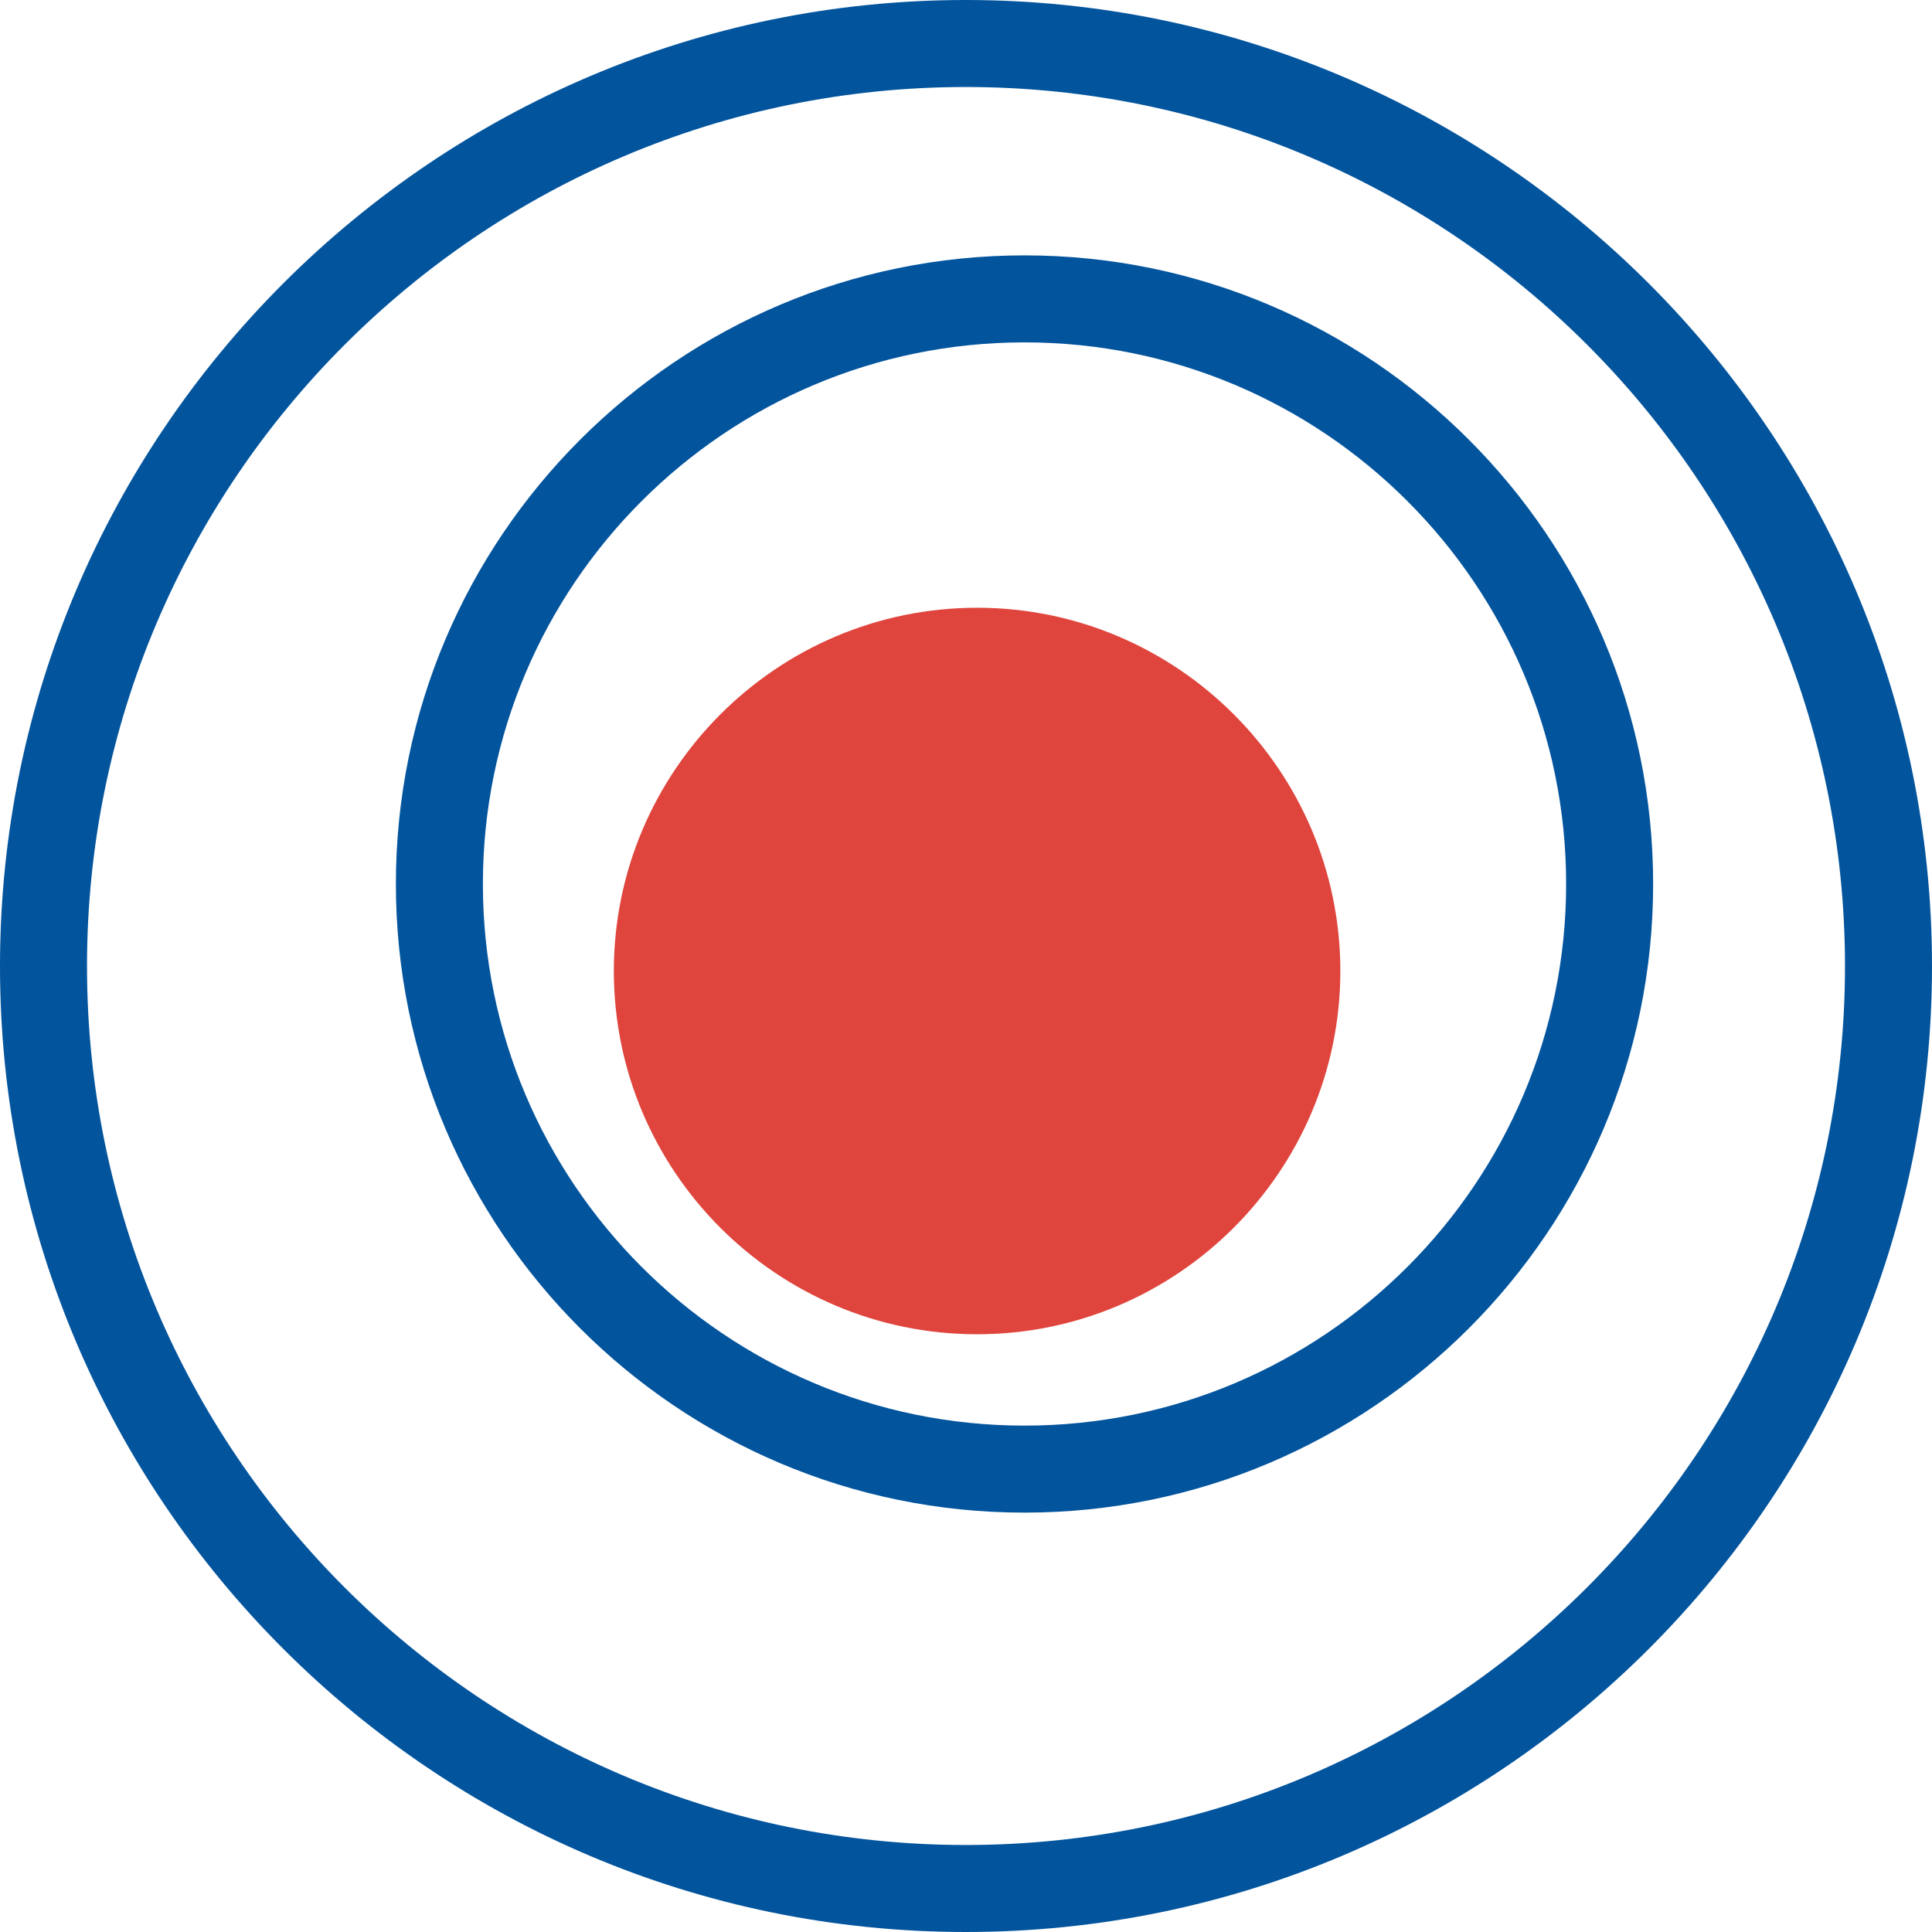
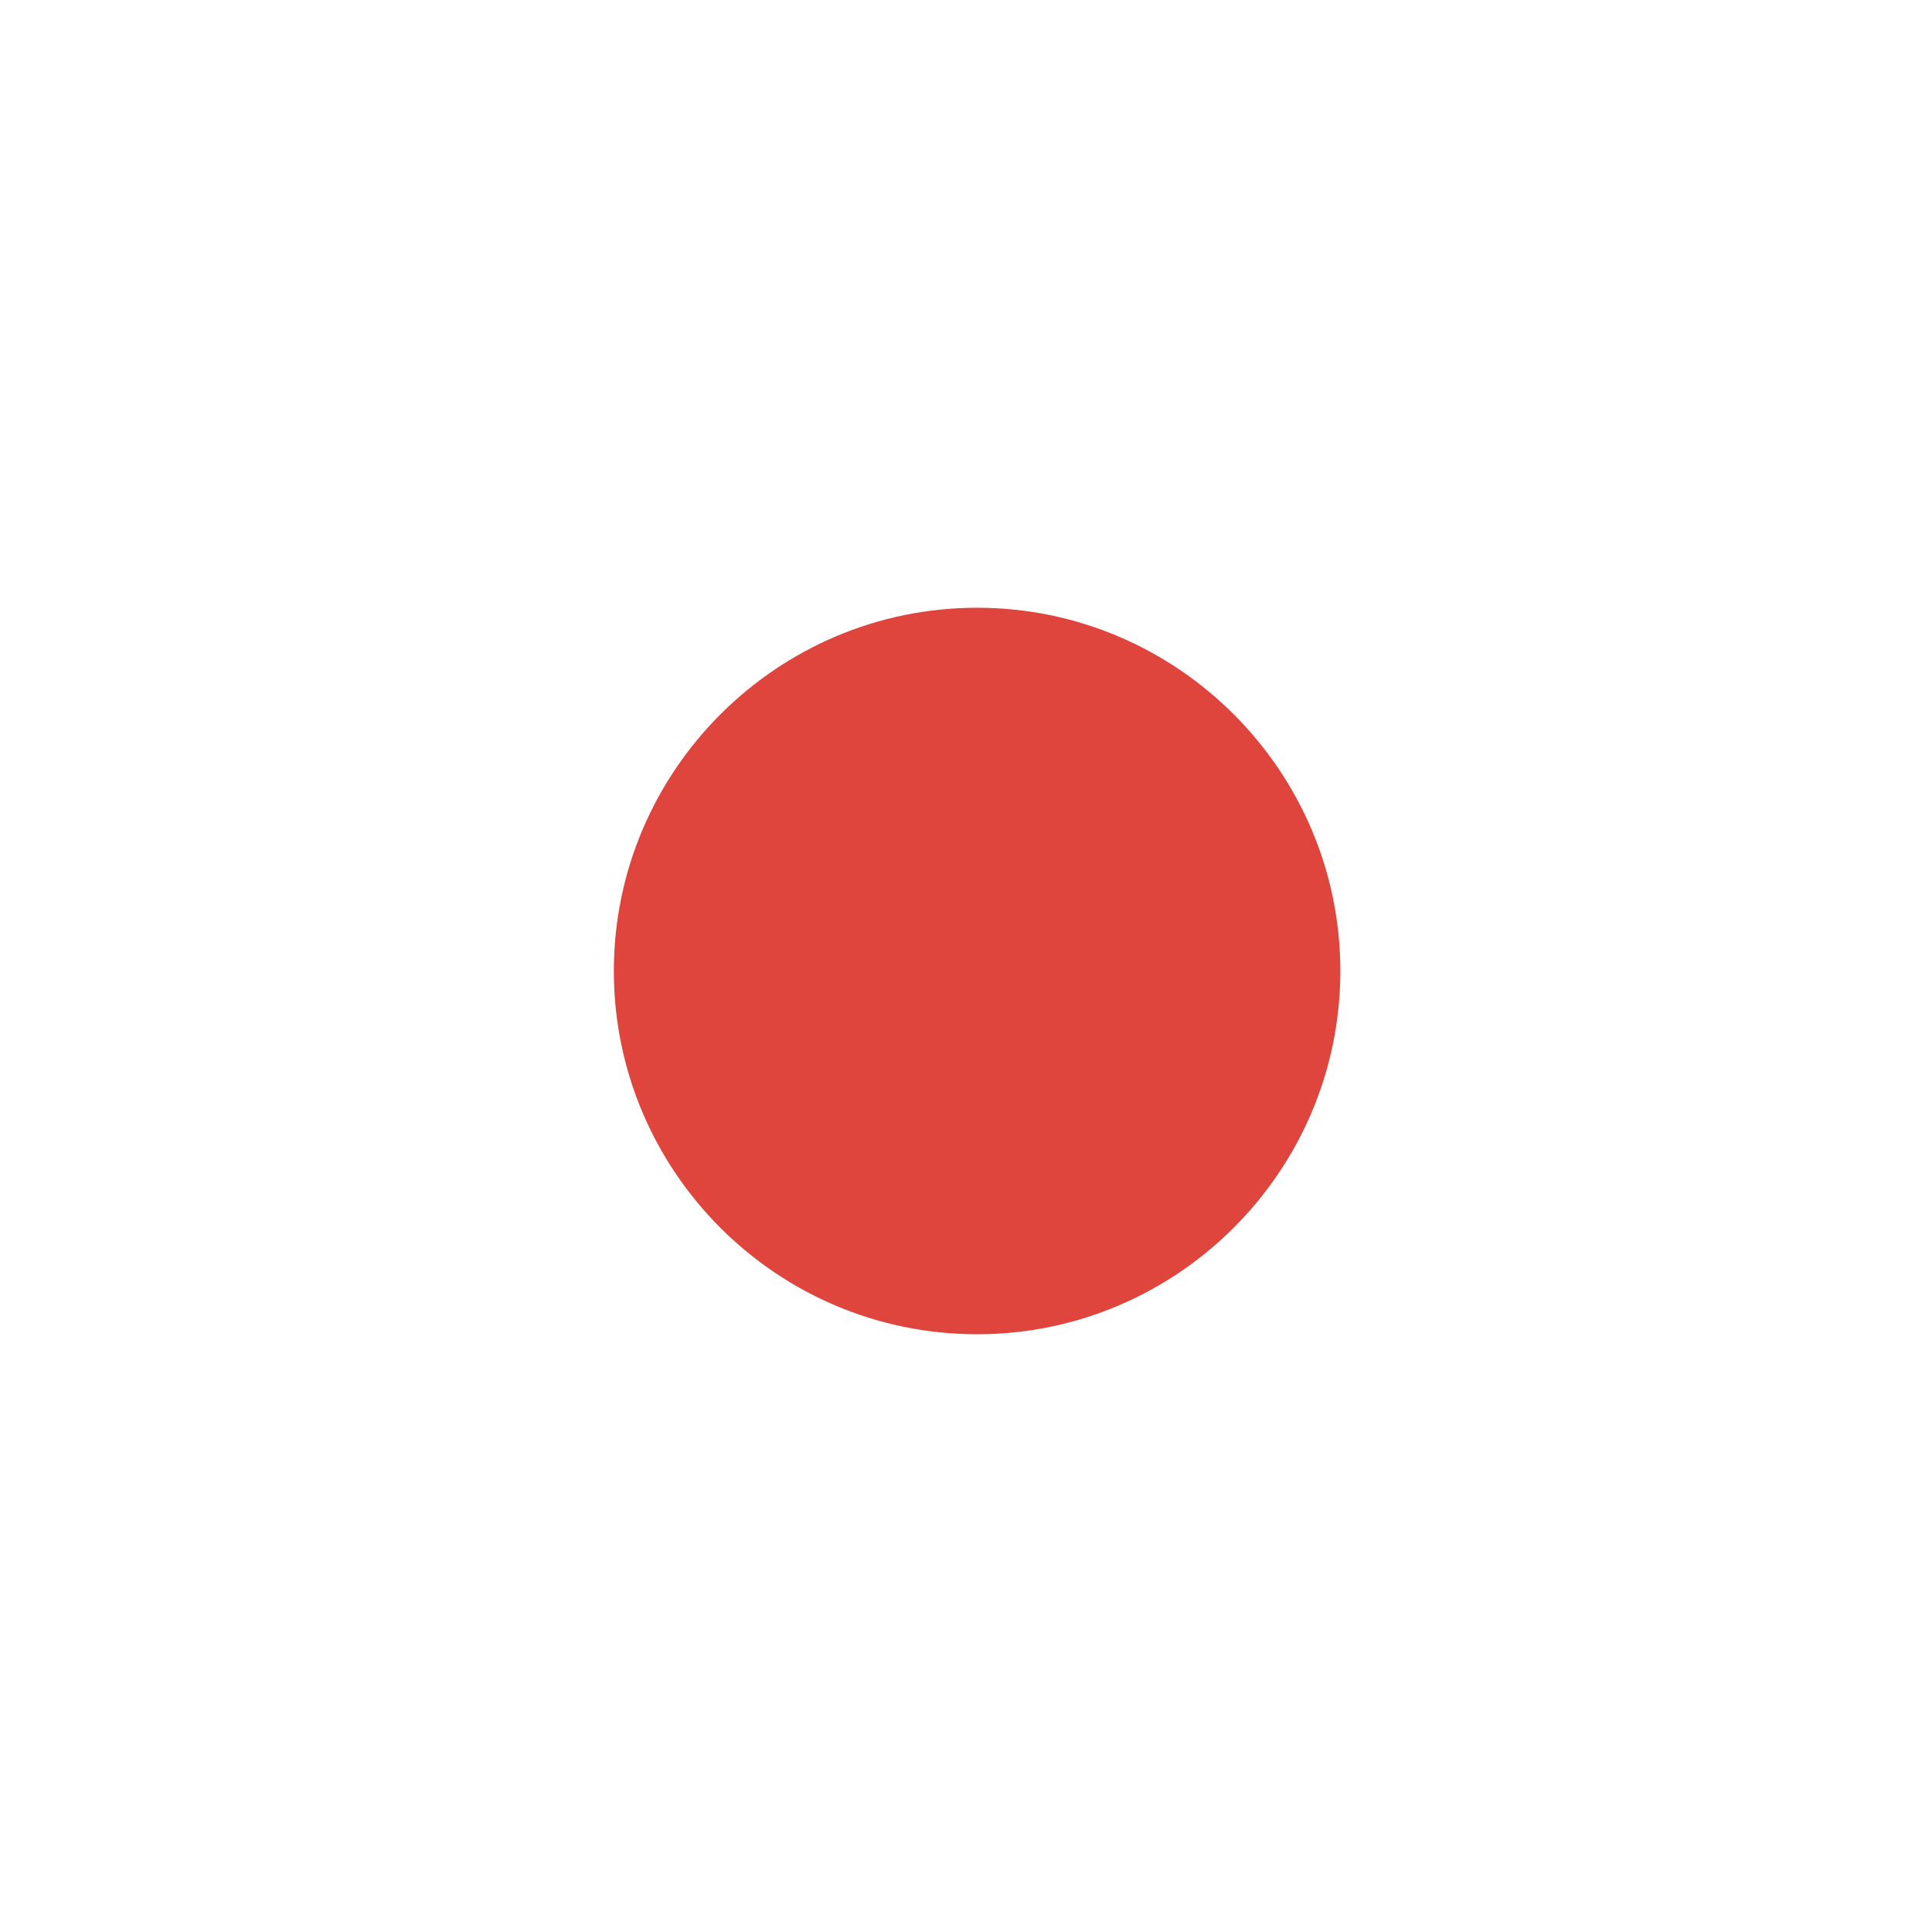
<svg xmlns="http://www.w3.org/2000/svg" id="Ebene_2" viewBox="0 0 44.41 44.41">
  <defs>
    <style>.cls-1{fill:#02549d;}.cls-2{fill:#df453d;}</style>
  </defs>
  <g id="Favicon">
    <g>
-       <path class="cls-1" d="M23.55,34.77c-7.97,0-14.45-6.48-14.45-14.45S15.58,5.87,23.55,5.87s14.45,6.48,14.45,14.45-6.48,14.45-14.45,14.45Zm0-26.9c-6.87,0-12.45,5.58-12.45,12.45s5.58,12.45,12.45,12.45,12.45-5.58,12.45-12.45-5.58-12.45-12.45-12.45Z" />
      <g>
        <circle class="cls-2" cx="22.46" cy="22.32" r="7.85" />
        <path class="cls-2" d="M22.46,30.67c-4.61,0-8.35-3.75-8.35-8.35s3.75-8.35,8.35-8.35,8.35,3.75,8.35,8.35-3.75,8.35-8.35,8.35Zm0-15.71c-4.05,0-7.35,3.3-7.35,7.35s3.3,7.35,7.35,7.35,7.35-3.3,7.35-7.35-3.3-7.35-7.35-7.35Z" />
      </g>
-       <path class="cls-1" d="M22.2,44.41C9.96,44.41,0,34.45,0,22.21S9.96,0,22.2,0s22.21,9.96,22.21,22.21-9.96,22.2-22.21,22.2Zm0-42.41C11.06,2,2,11.06,2,22.21s9.06,20.2,20.2,20.2,20.21-9.06,20.21-20.2S33.35,2,22.2,2Z" />
    </g>
  </g>
</svg>